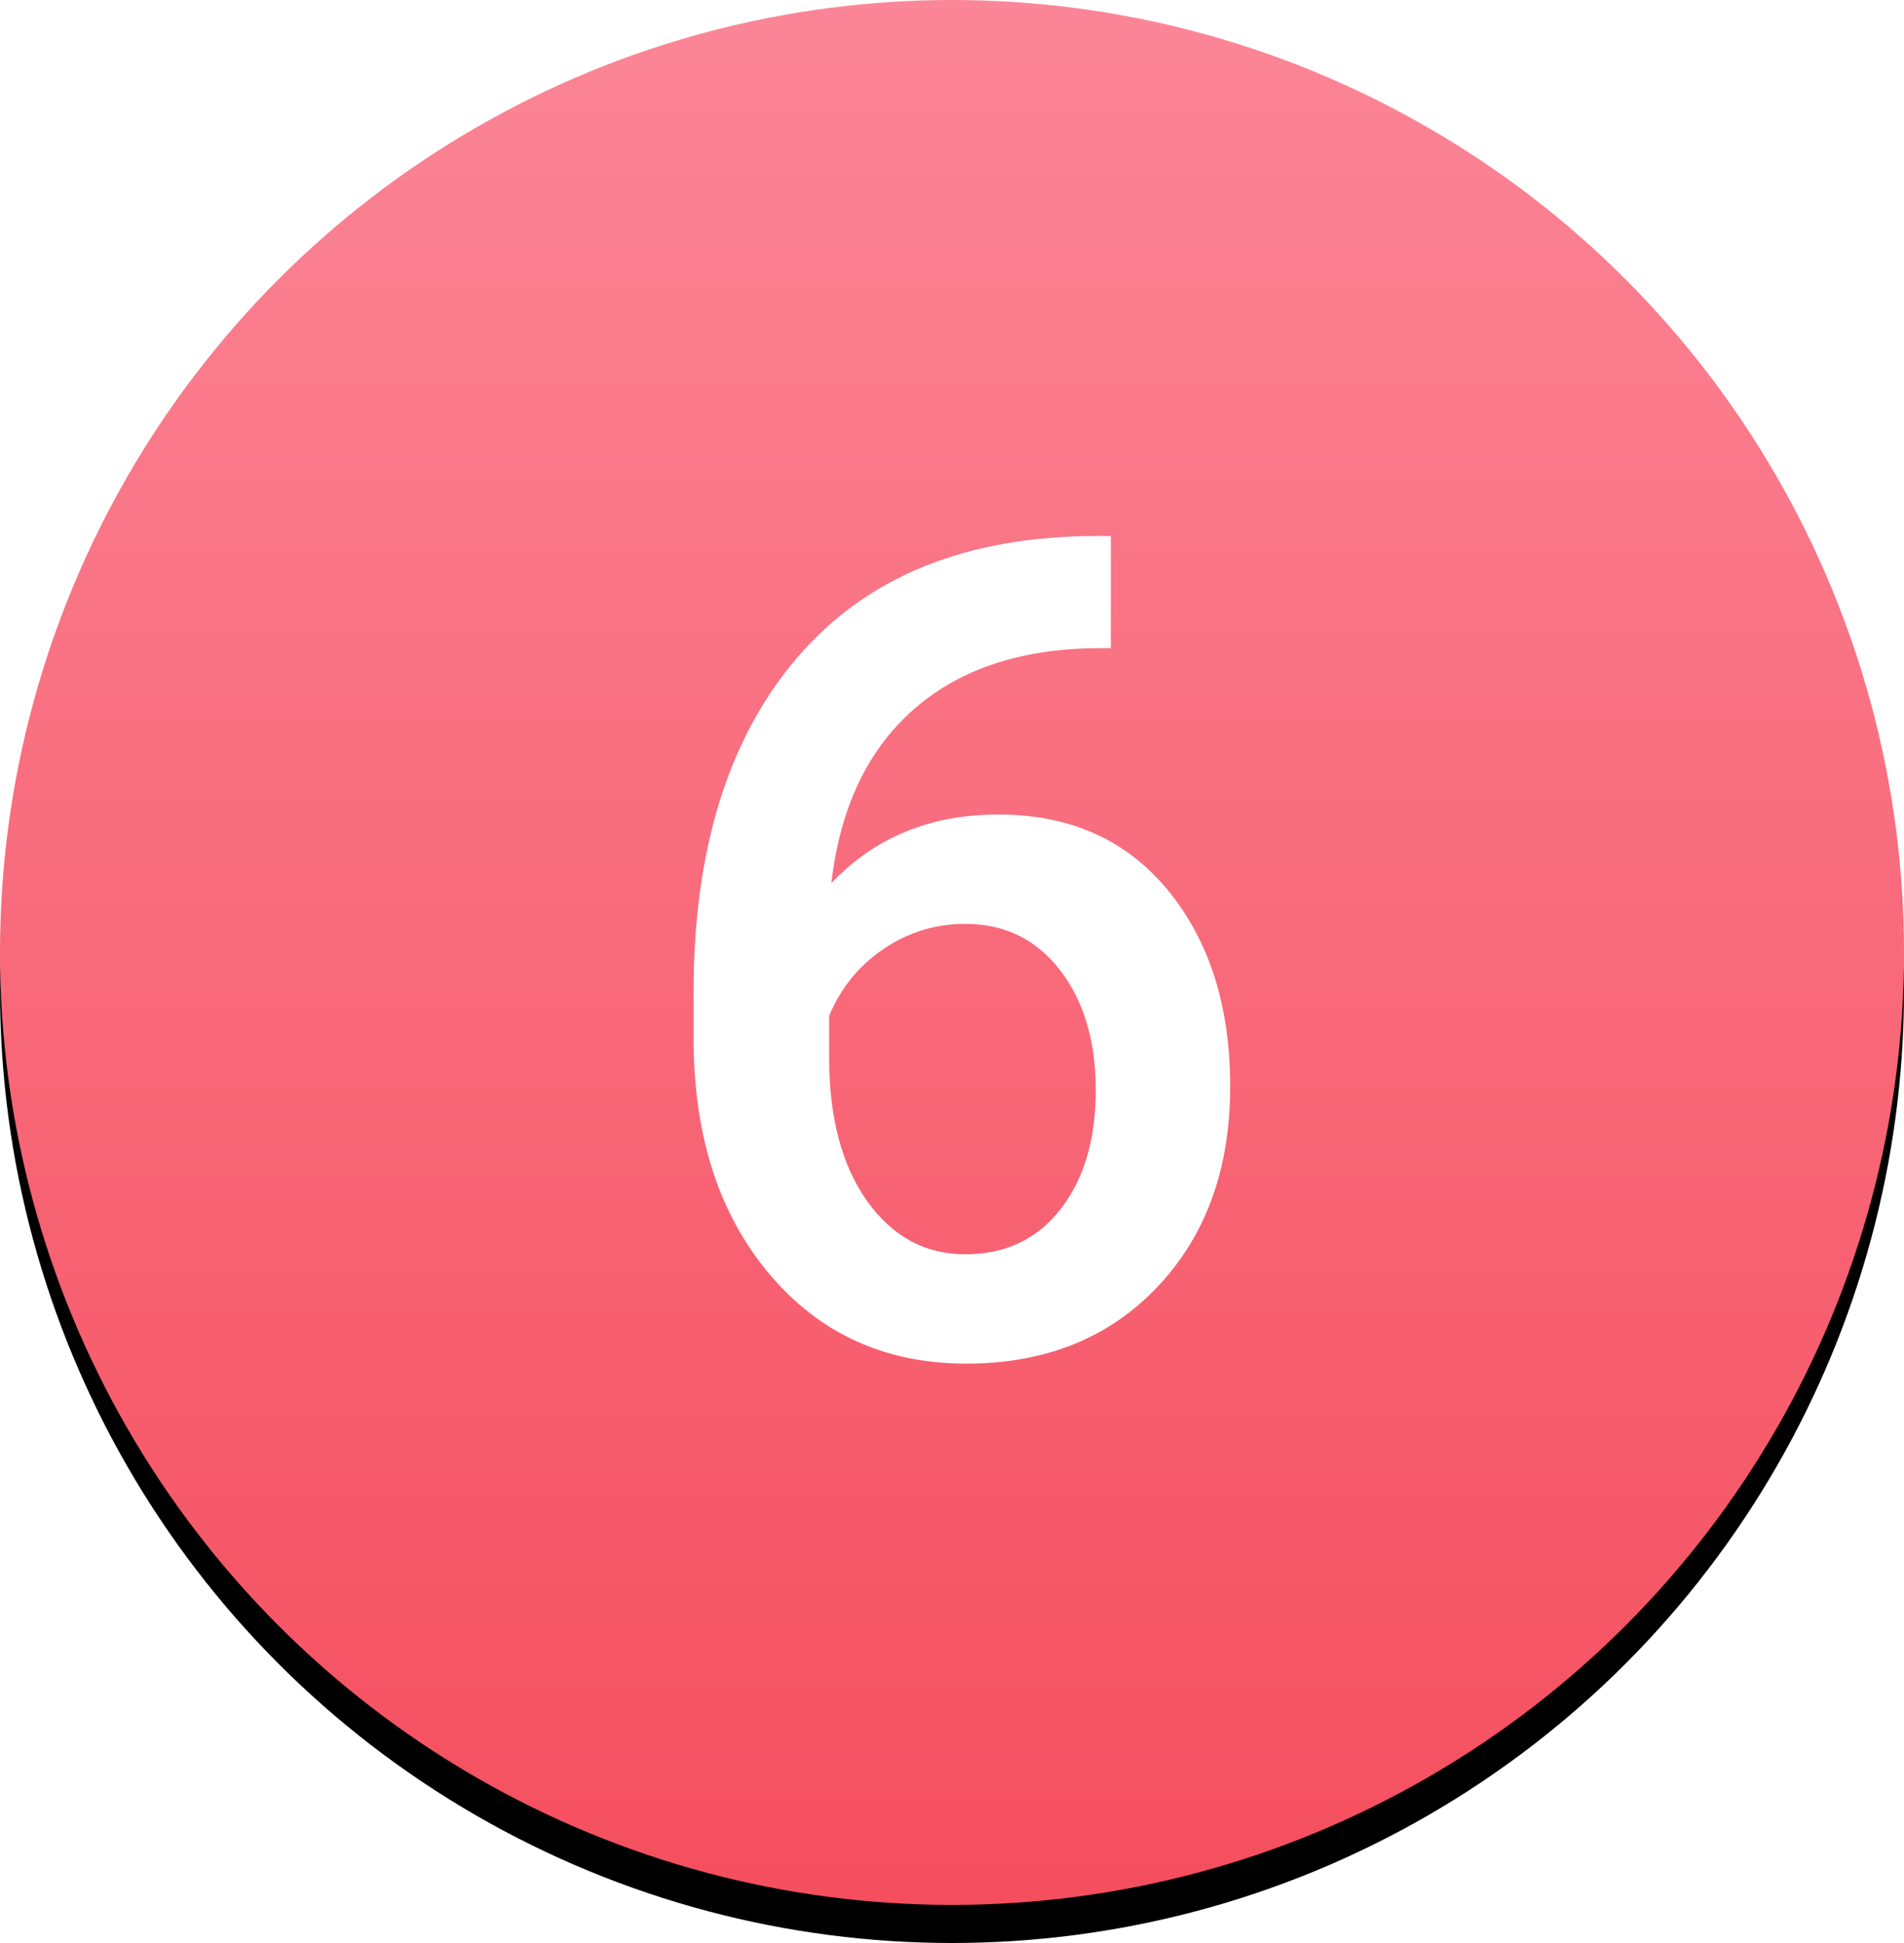
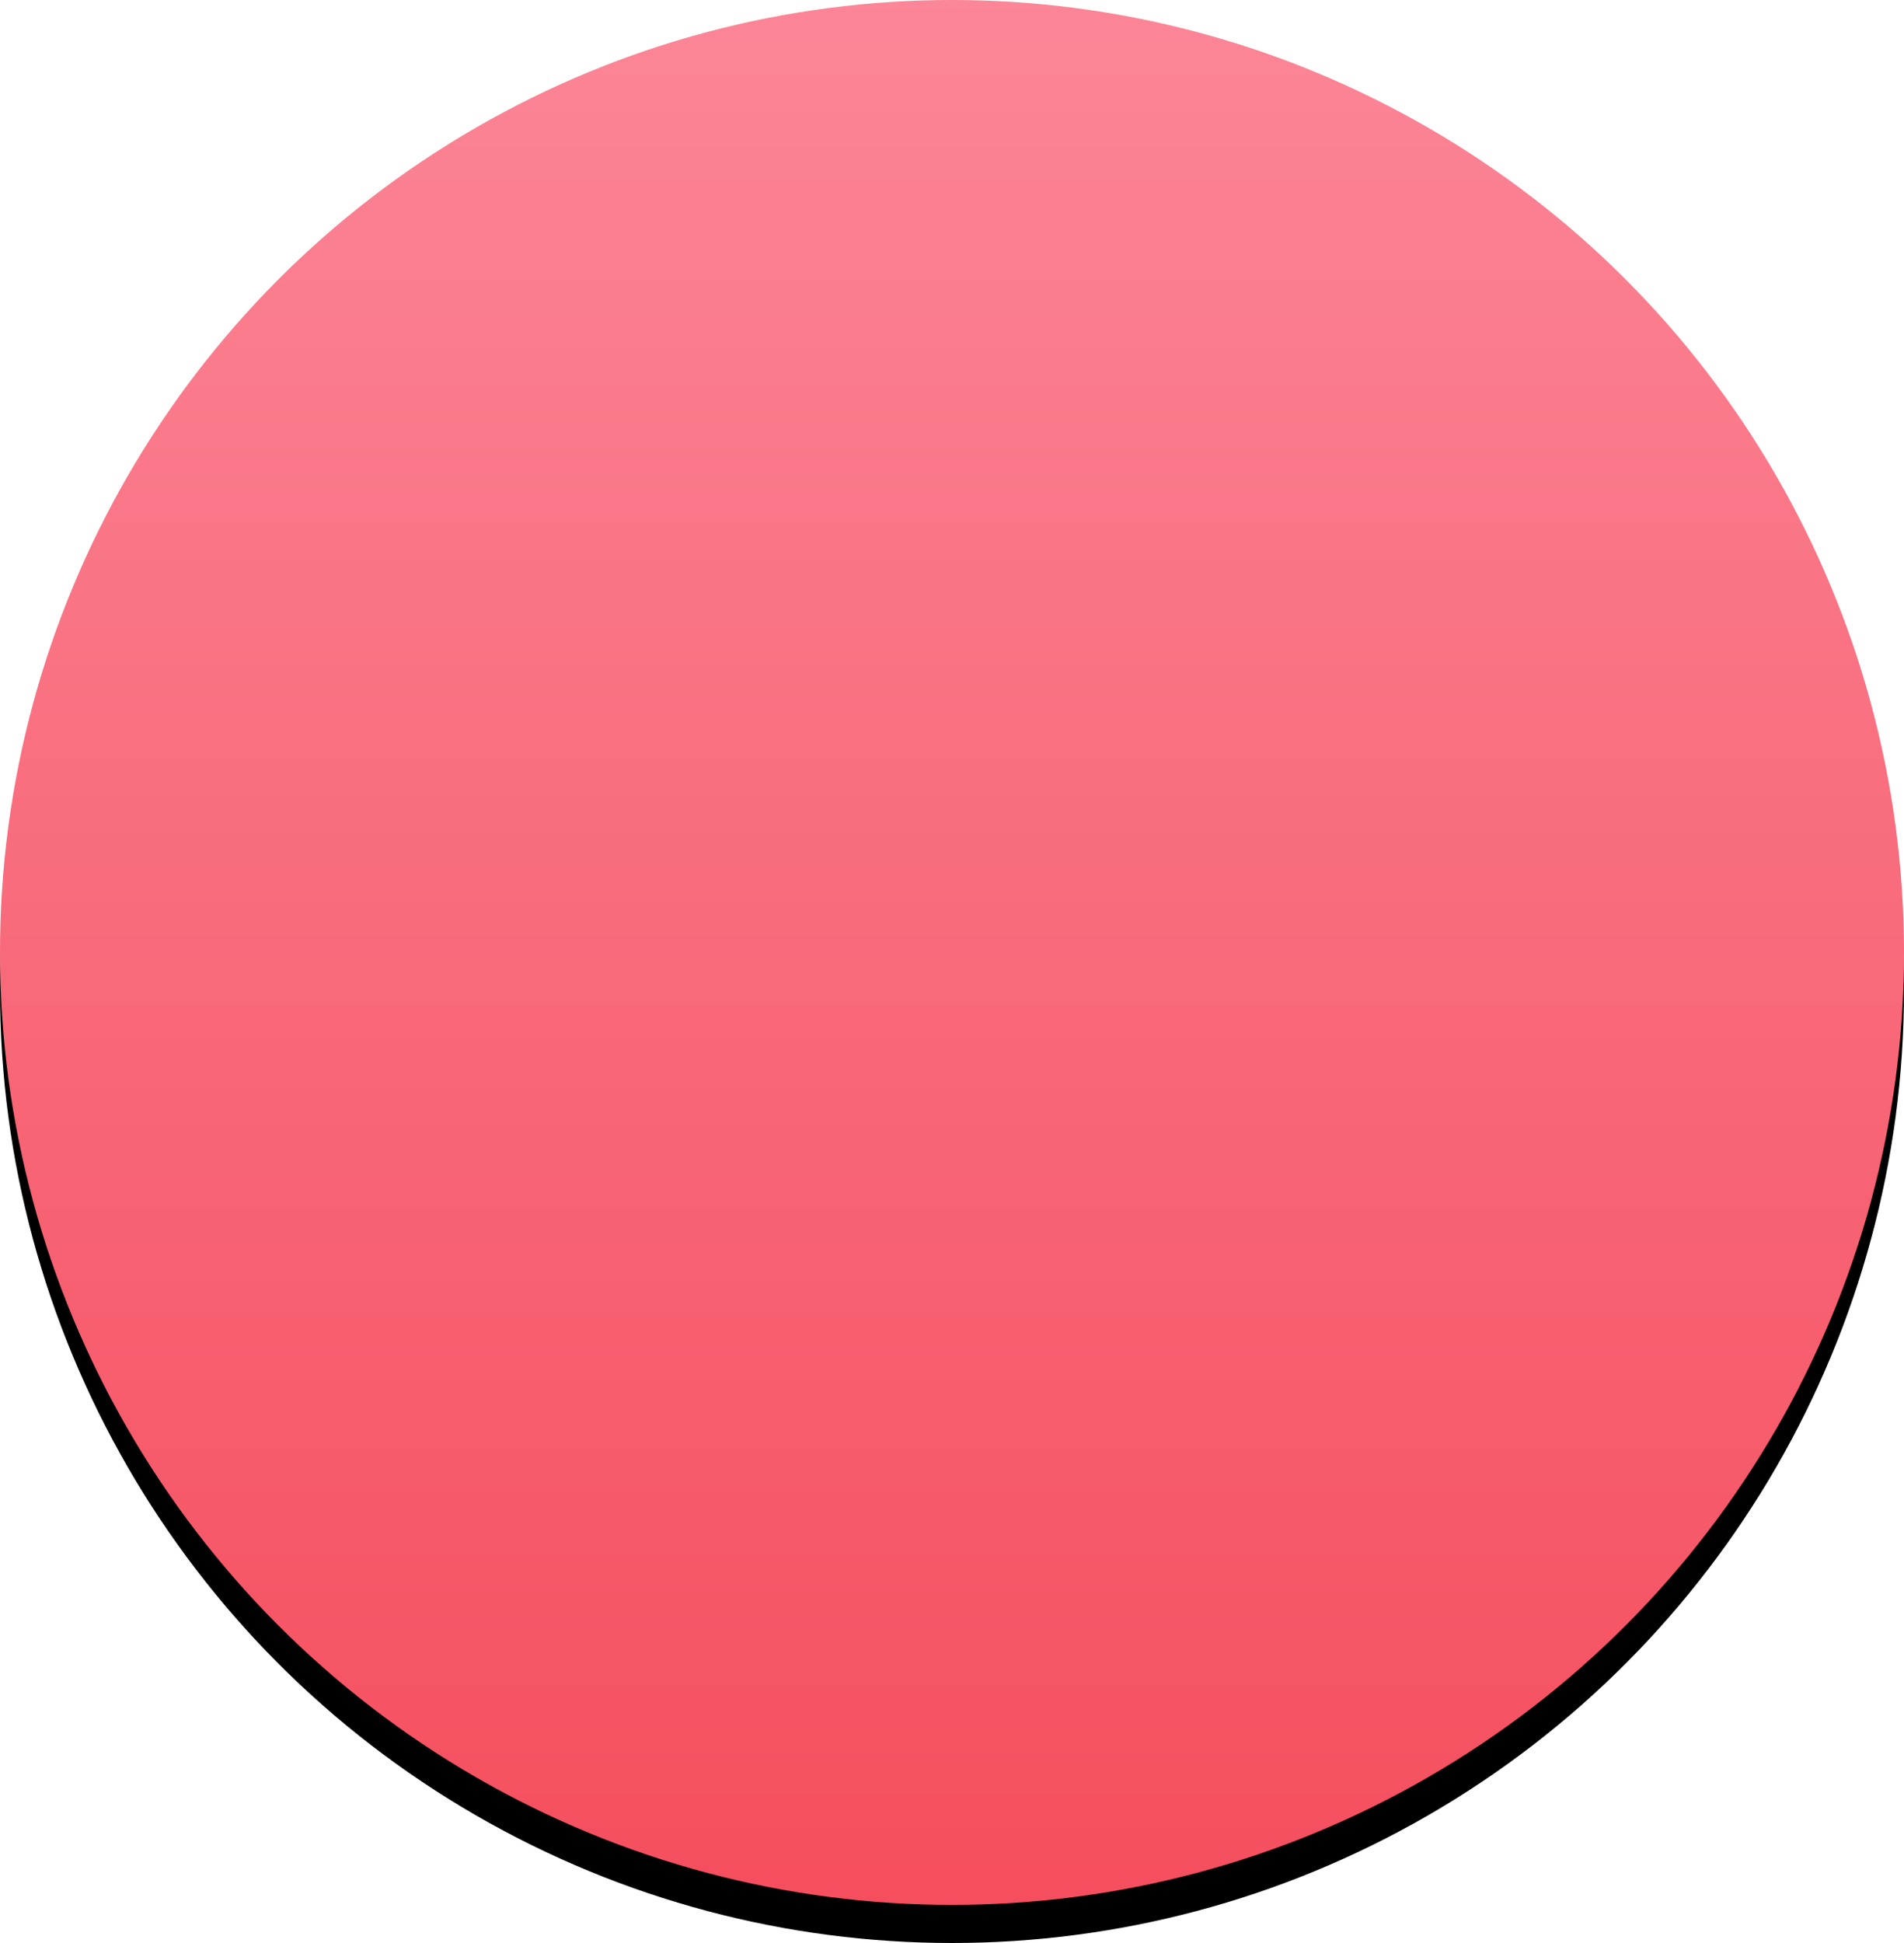
<svg xmlns="http://www.w3.org/2000/svg" xmlns:xlink="http://www.w3.org/1999/xlink" width="100px" height="102px" viewBox="0 0 100 102">
  <title>Group 7</title>
  <desc>Created with Sketch.</desc>
  <defs>
    <linearGradient x1="50%" y1="0%" x2="50%" y2="100%" id="linearGradient-1">
      <stop stop-color="#FB8697" offset="0%" />
      <stop stop-color="#F54E5E" offset="100%" />
    </linearGradient>
    <circle id="path-2" cx="50" cy="50" r="50" />
    <filter x="-1.0%" y="-1.0%" width="102.0%" height="104.0%" filterUnits="objectBoundingBox" id="filter-3">
      <feOffset dx="0" dy="2" in="SourceAlpha" result="shadowOffsetOuter1" />
      <feColorMatrix values="0 0 0 0 0 0 0 0 0 0 0 0 0 0 0 0 0 0 0.387 0" type="matrix" in="shadowOffsetOuter1" />
    </filter>
  </defs>
  <g id="Page-1" stroke="none" stroke-width="1" fill="none" fill-rule="evenodd">
    <g id="Group-7">
      <g id="Oval">
        <use fill="black" fill-opacity="1" filter="url(#filter-3)" xlink:href="#path-2" />
        <use fill="url(#linearGradient-1)" fill-rule="evenodd" xlink:href="#path-2" />
      </g>
-       <path d="M58.342,28.139 L58.342,34.027 L57.463,34.027 C53.478,34.086 50.295,35.18 47.912,37.309 C45.529,39.438 44.113,42.455 43.664,46.361 C45.949,43.959 48.869,42.758 52.424,42.758 C56.193,42.758 59.167,44.086 61.345,46.742 C63.522,49.398 64.611,52.826 64.611,57.025 C64.611,61.361 63.337,64.872 60.788,67.558 C58.239,70.243 54.895,71.586 50.754,71.586 C46.496,71.586 43.044,70.014 40.397,66.869 C37.751,63.725 36.428,59.604 36.428,54.506 L36.428,52.074 C36.428,44.594 38.249,38.734 41.892,34.496 C45.534,30.258 50.773,28.139 57.609,28.139 L58.342,28.139 Z M50.695,48.5 C49.133,48.5 47.702,48.939 46.403,49.818 C45.104,50.697 44.152,51.869 43.547,53.334 L43.547,55.502 C43.547,58.666 44.211,61.181 45.539,63.046 C46.867,64.911 48.586,65.844 50.695,65.844 C52.805,65.844 54.475,65.053 55.705,63.471 C56.936,61.889 57.551,59.809 57.551,57.23 C57.551,54.652 56.926,52.553 55.676,50.932 C54.426,49.311 52.766,48.5 50.695,48.5 Z" id="6" fill="#FFFFFF" />
    </g>
  </g>
</svg>